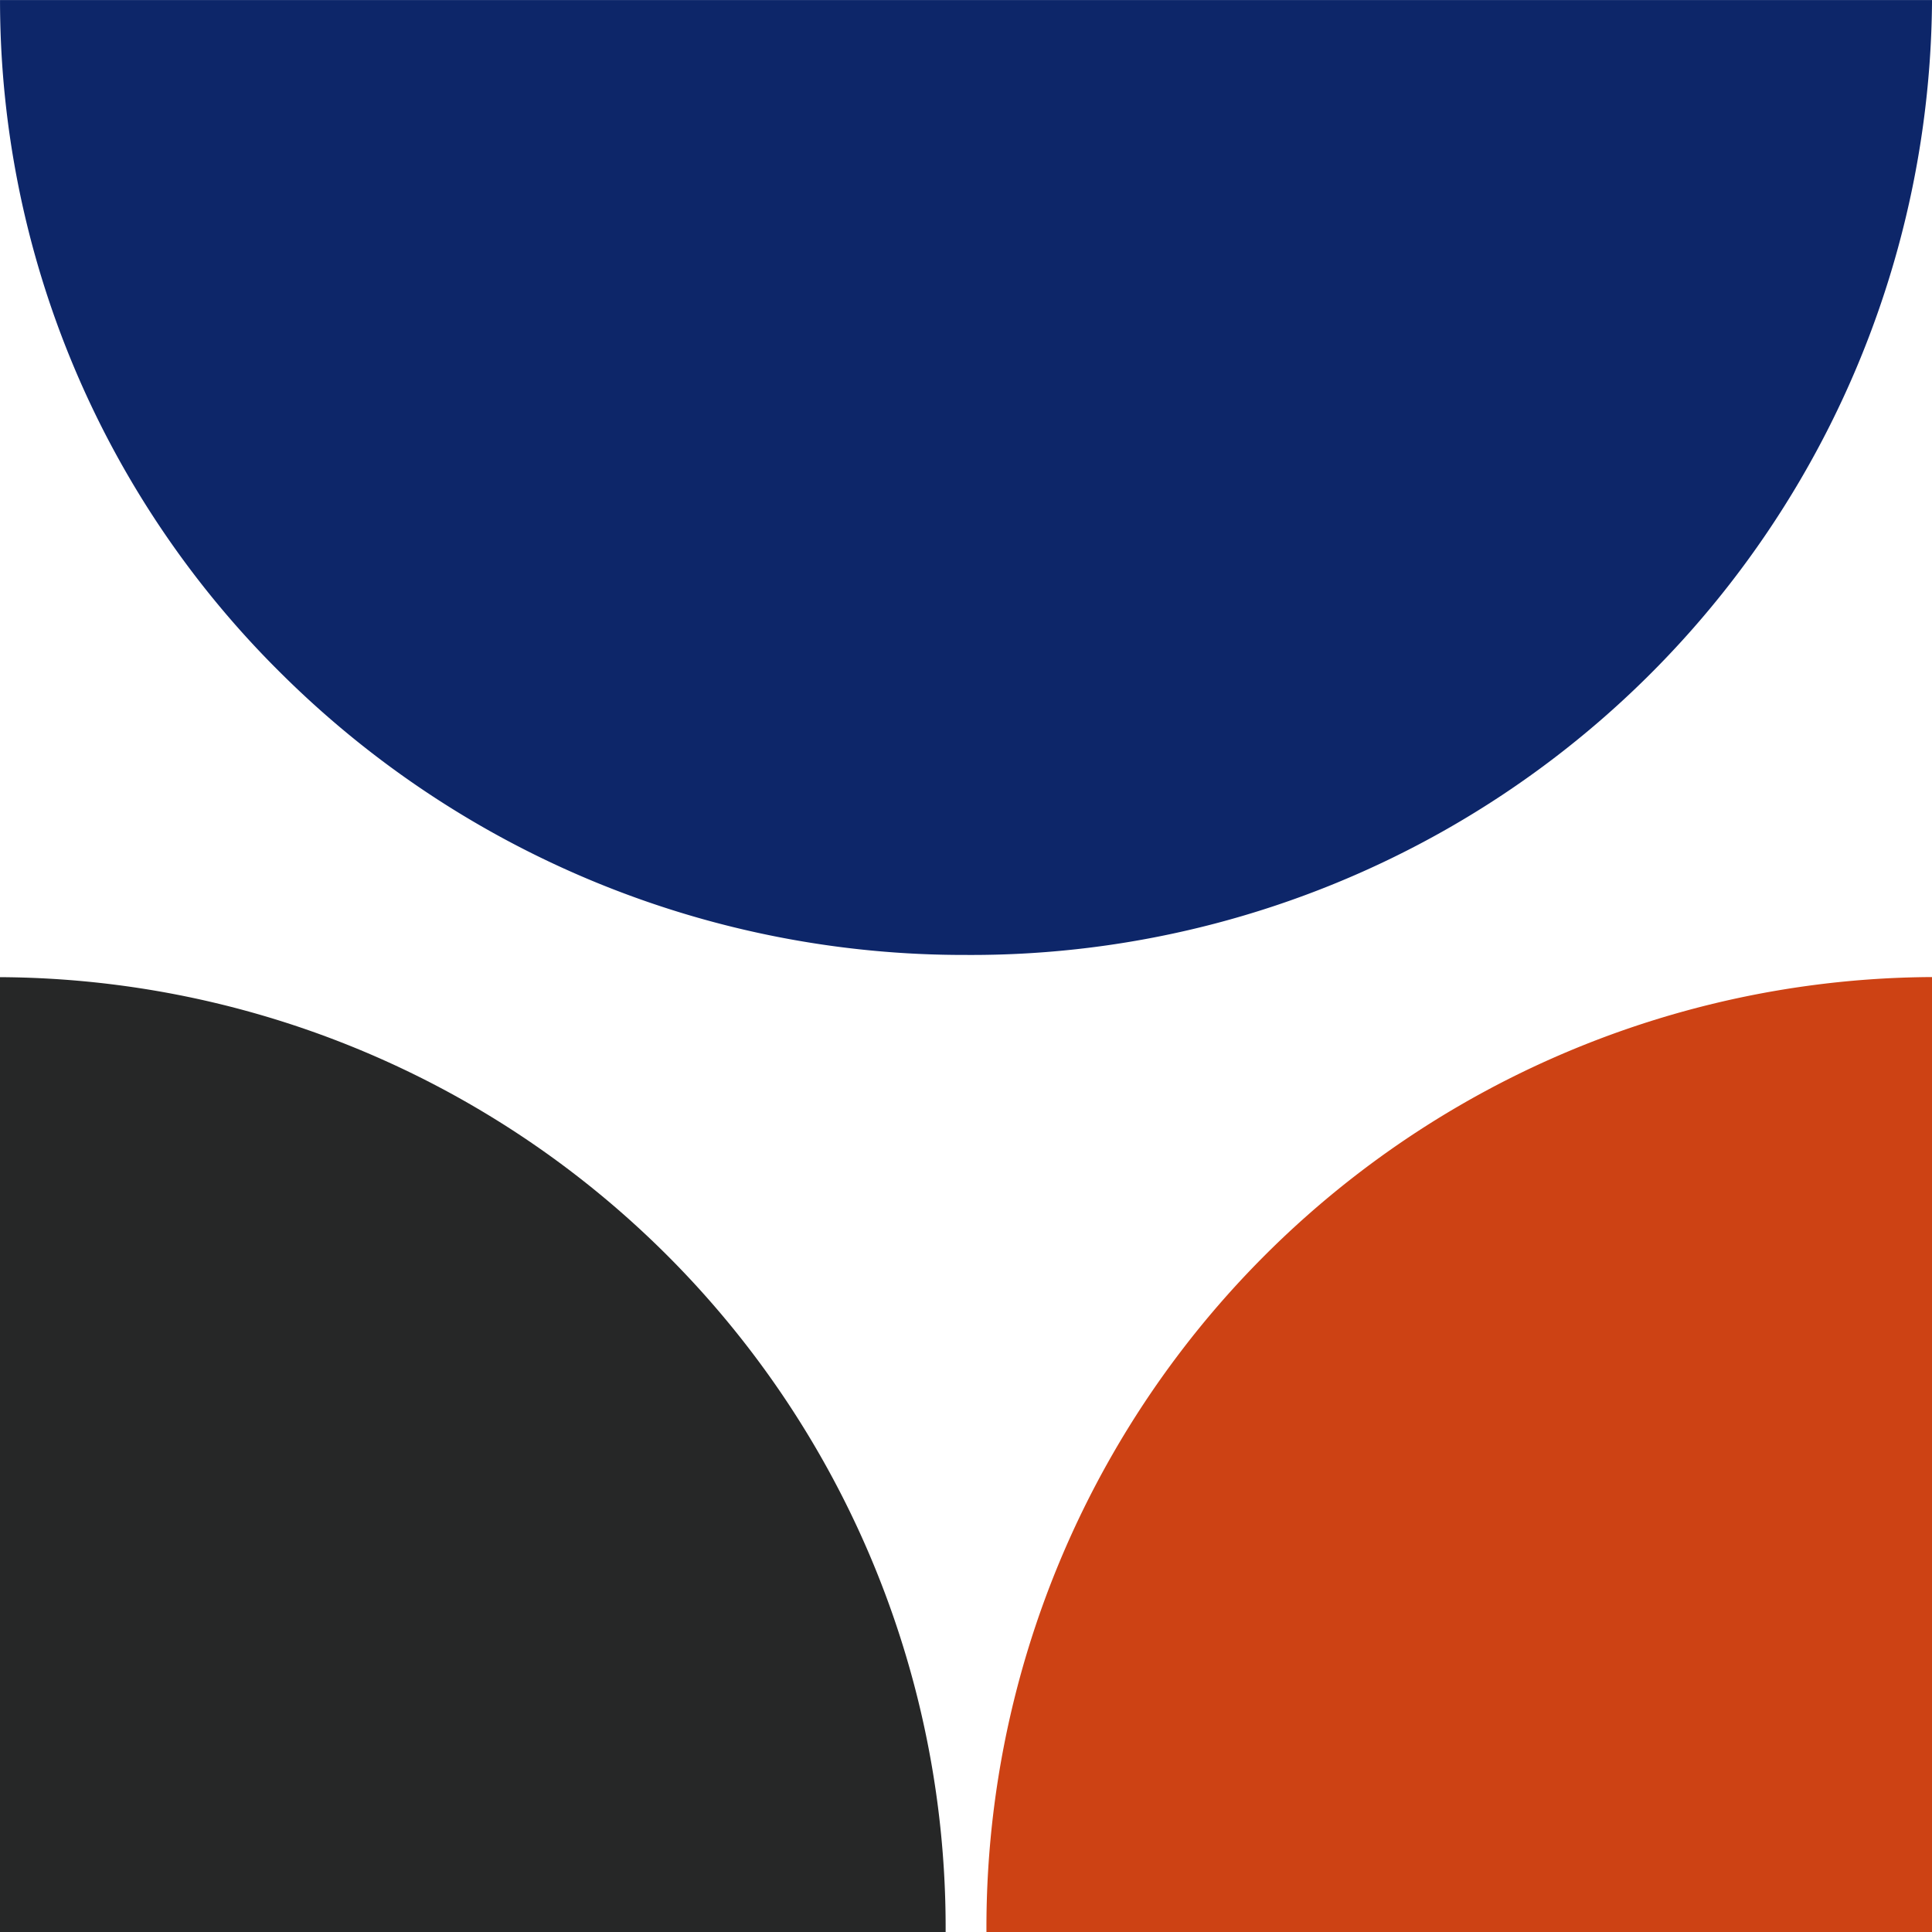
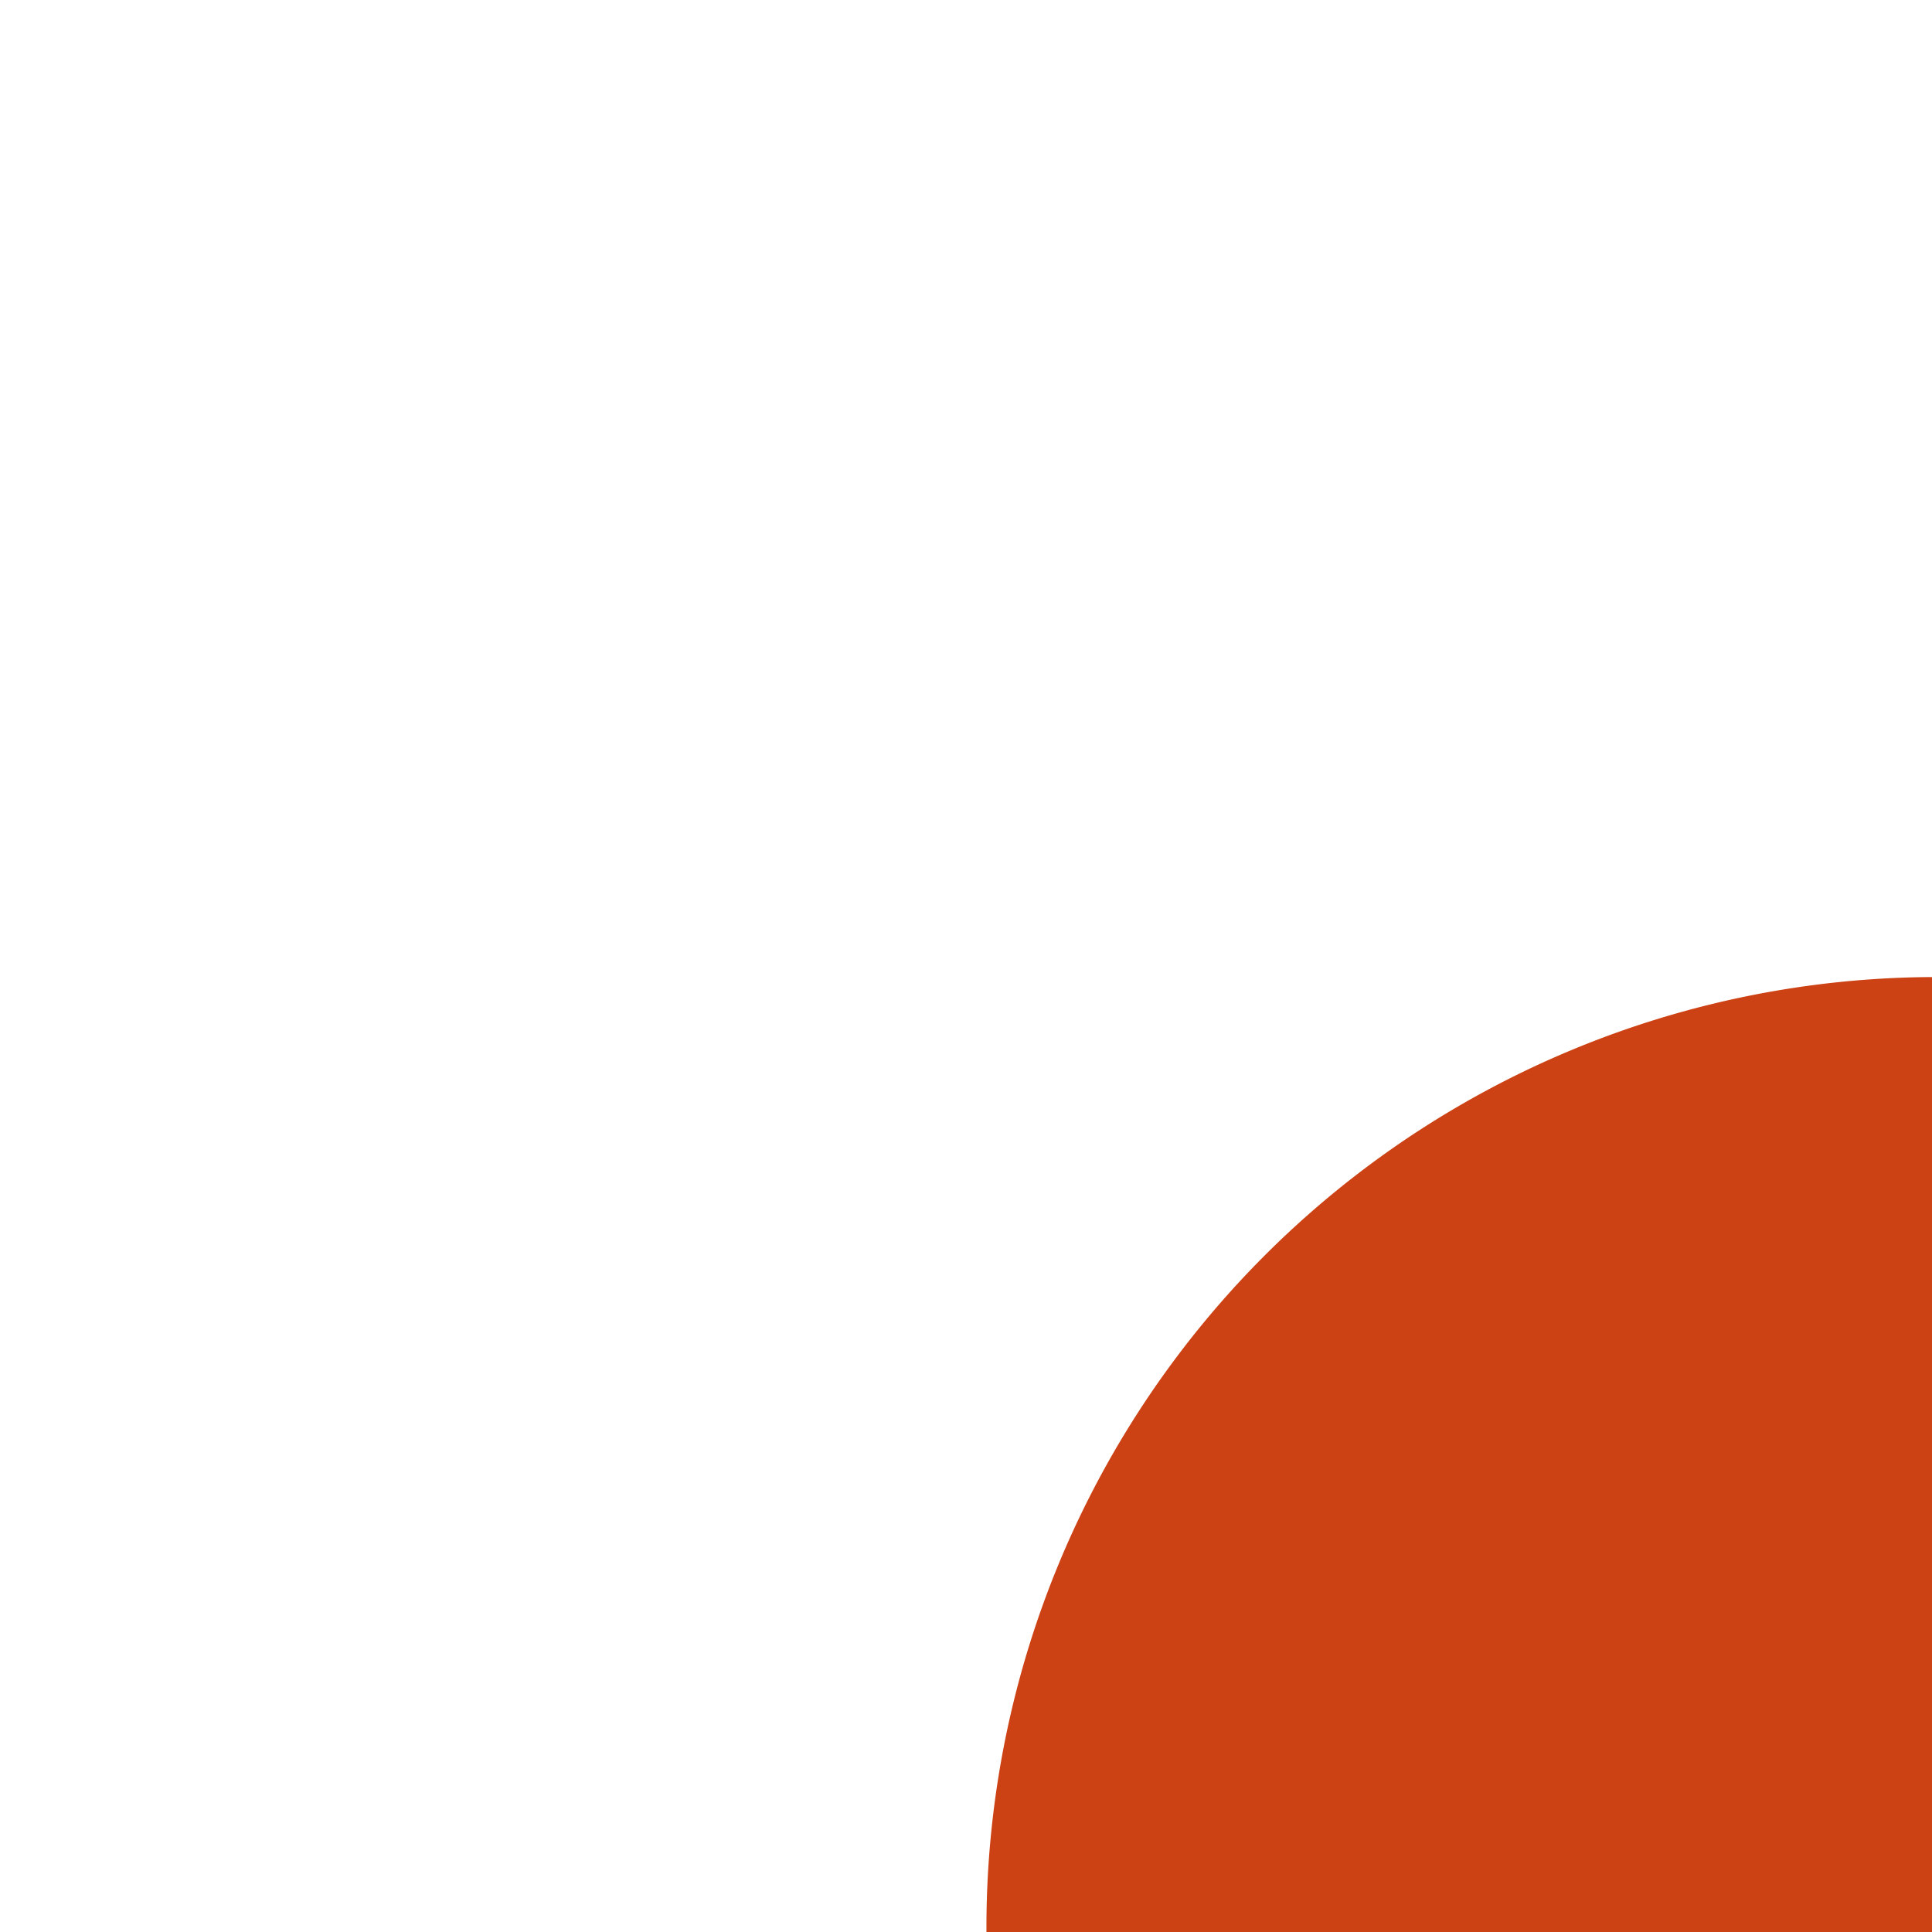
<svg xmlns="http://www.w3.org/2000/svg" width="72" height="72" viewBox="0 0 72 72">
  <defs>
    <style>.a{fill:#262727;}.b{fill:#cd4214;}.c{fill:#0d2669;}</style>
  </defs>
  <g transform="translate(-859.672 -609.828)">
-     <path class="a" d="M328.694,527.549H293.453V491.964A35.415,35.415,0,0,1,328.694,527.549Z" transform="translate(566.219 154.28)" />
    <path class="b" d="M392.861,491.957v35.589H357.623A35.416,35.416,0,0,1,392.861,491.957Z" transform="translate(538.811 154.283)" />
-     <path class="c" d="M329.45,462.757A36.081,36.081,0,0,1,304,452.333a35.264,35.264,0,0,1-10.546-25.163h72A35.8,35.8,0,0,1,329.45,462.757Z" transform="translate(566.219 182.659)" />
  </g>
</svg>